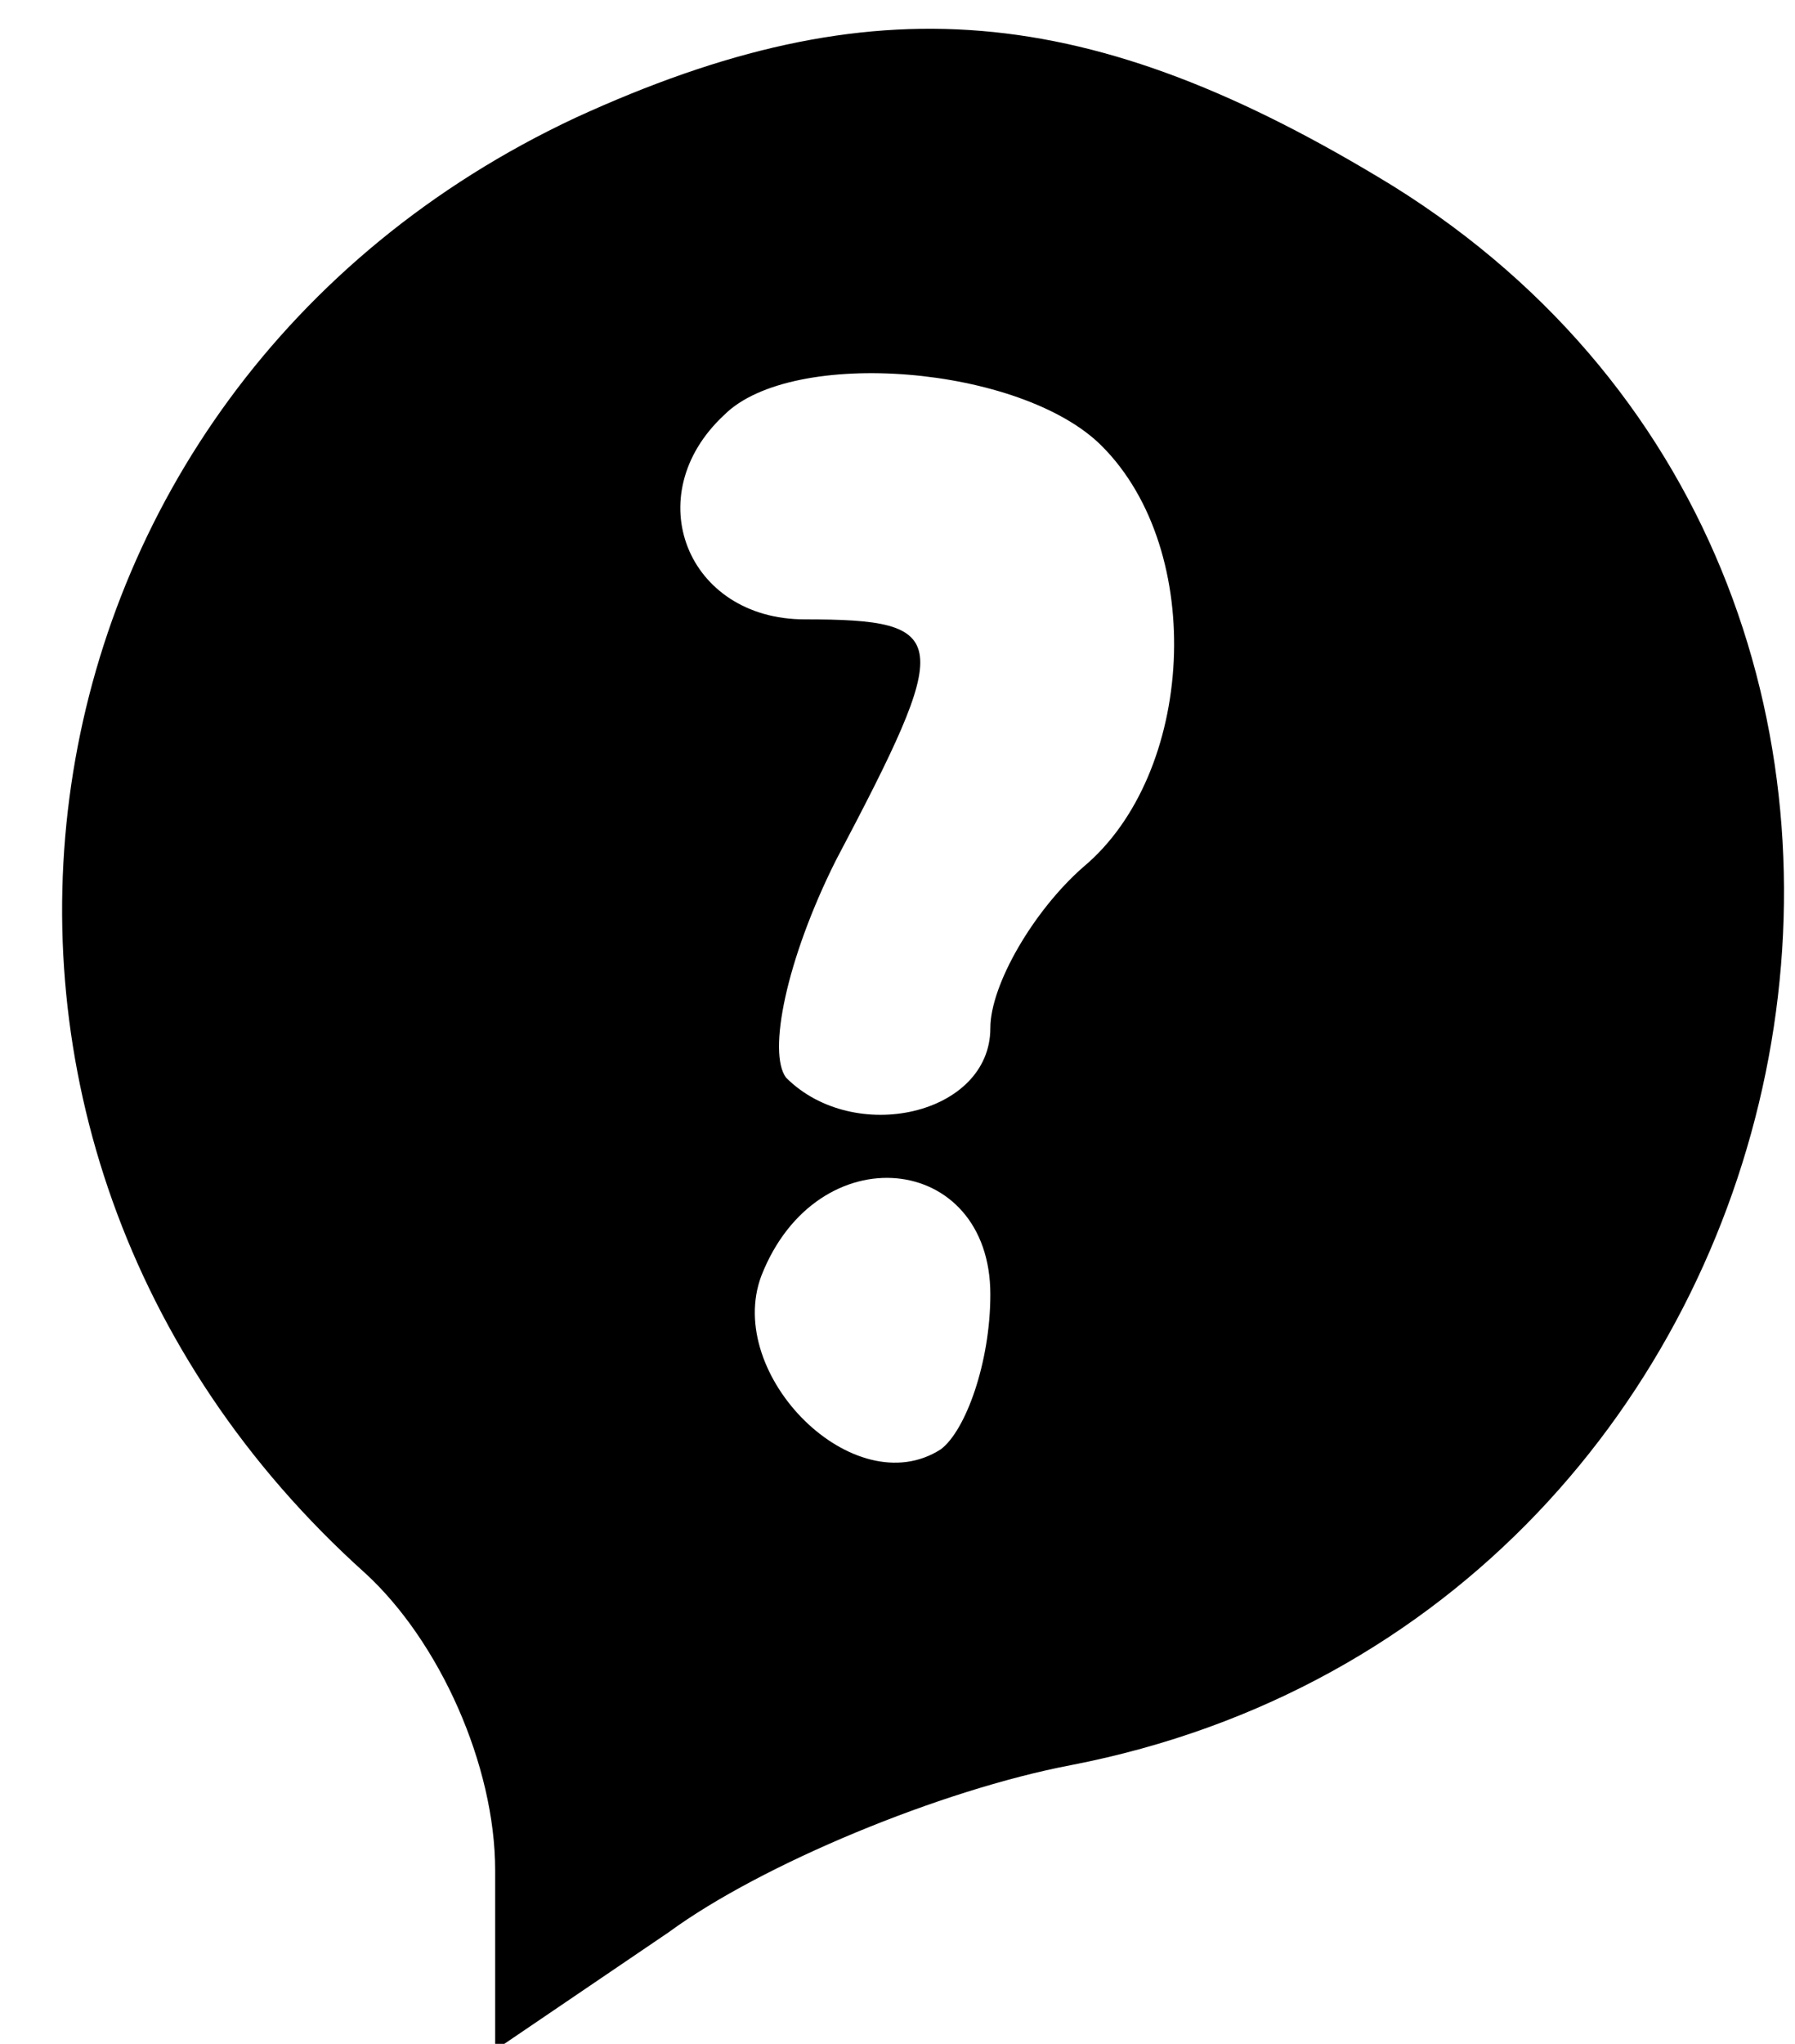
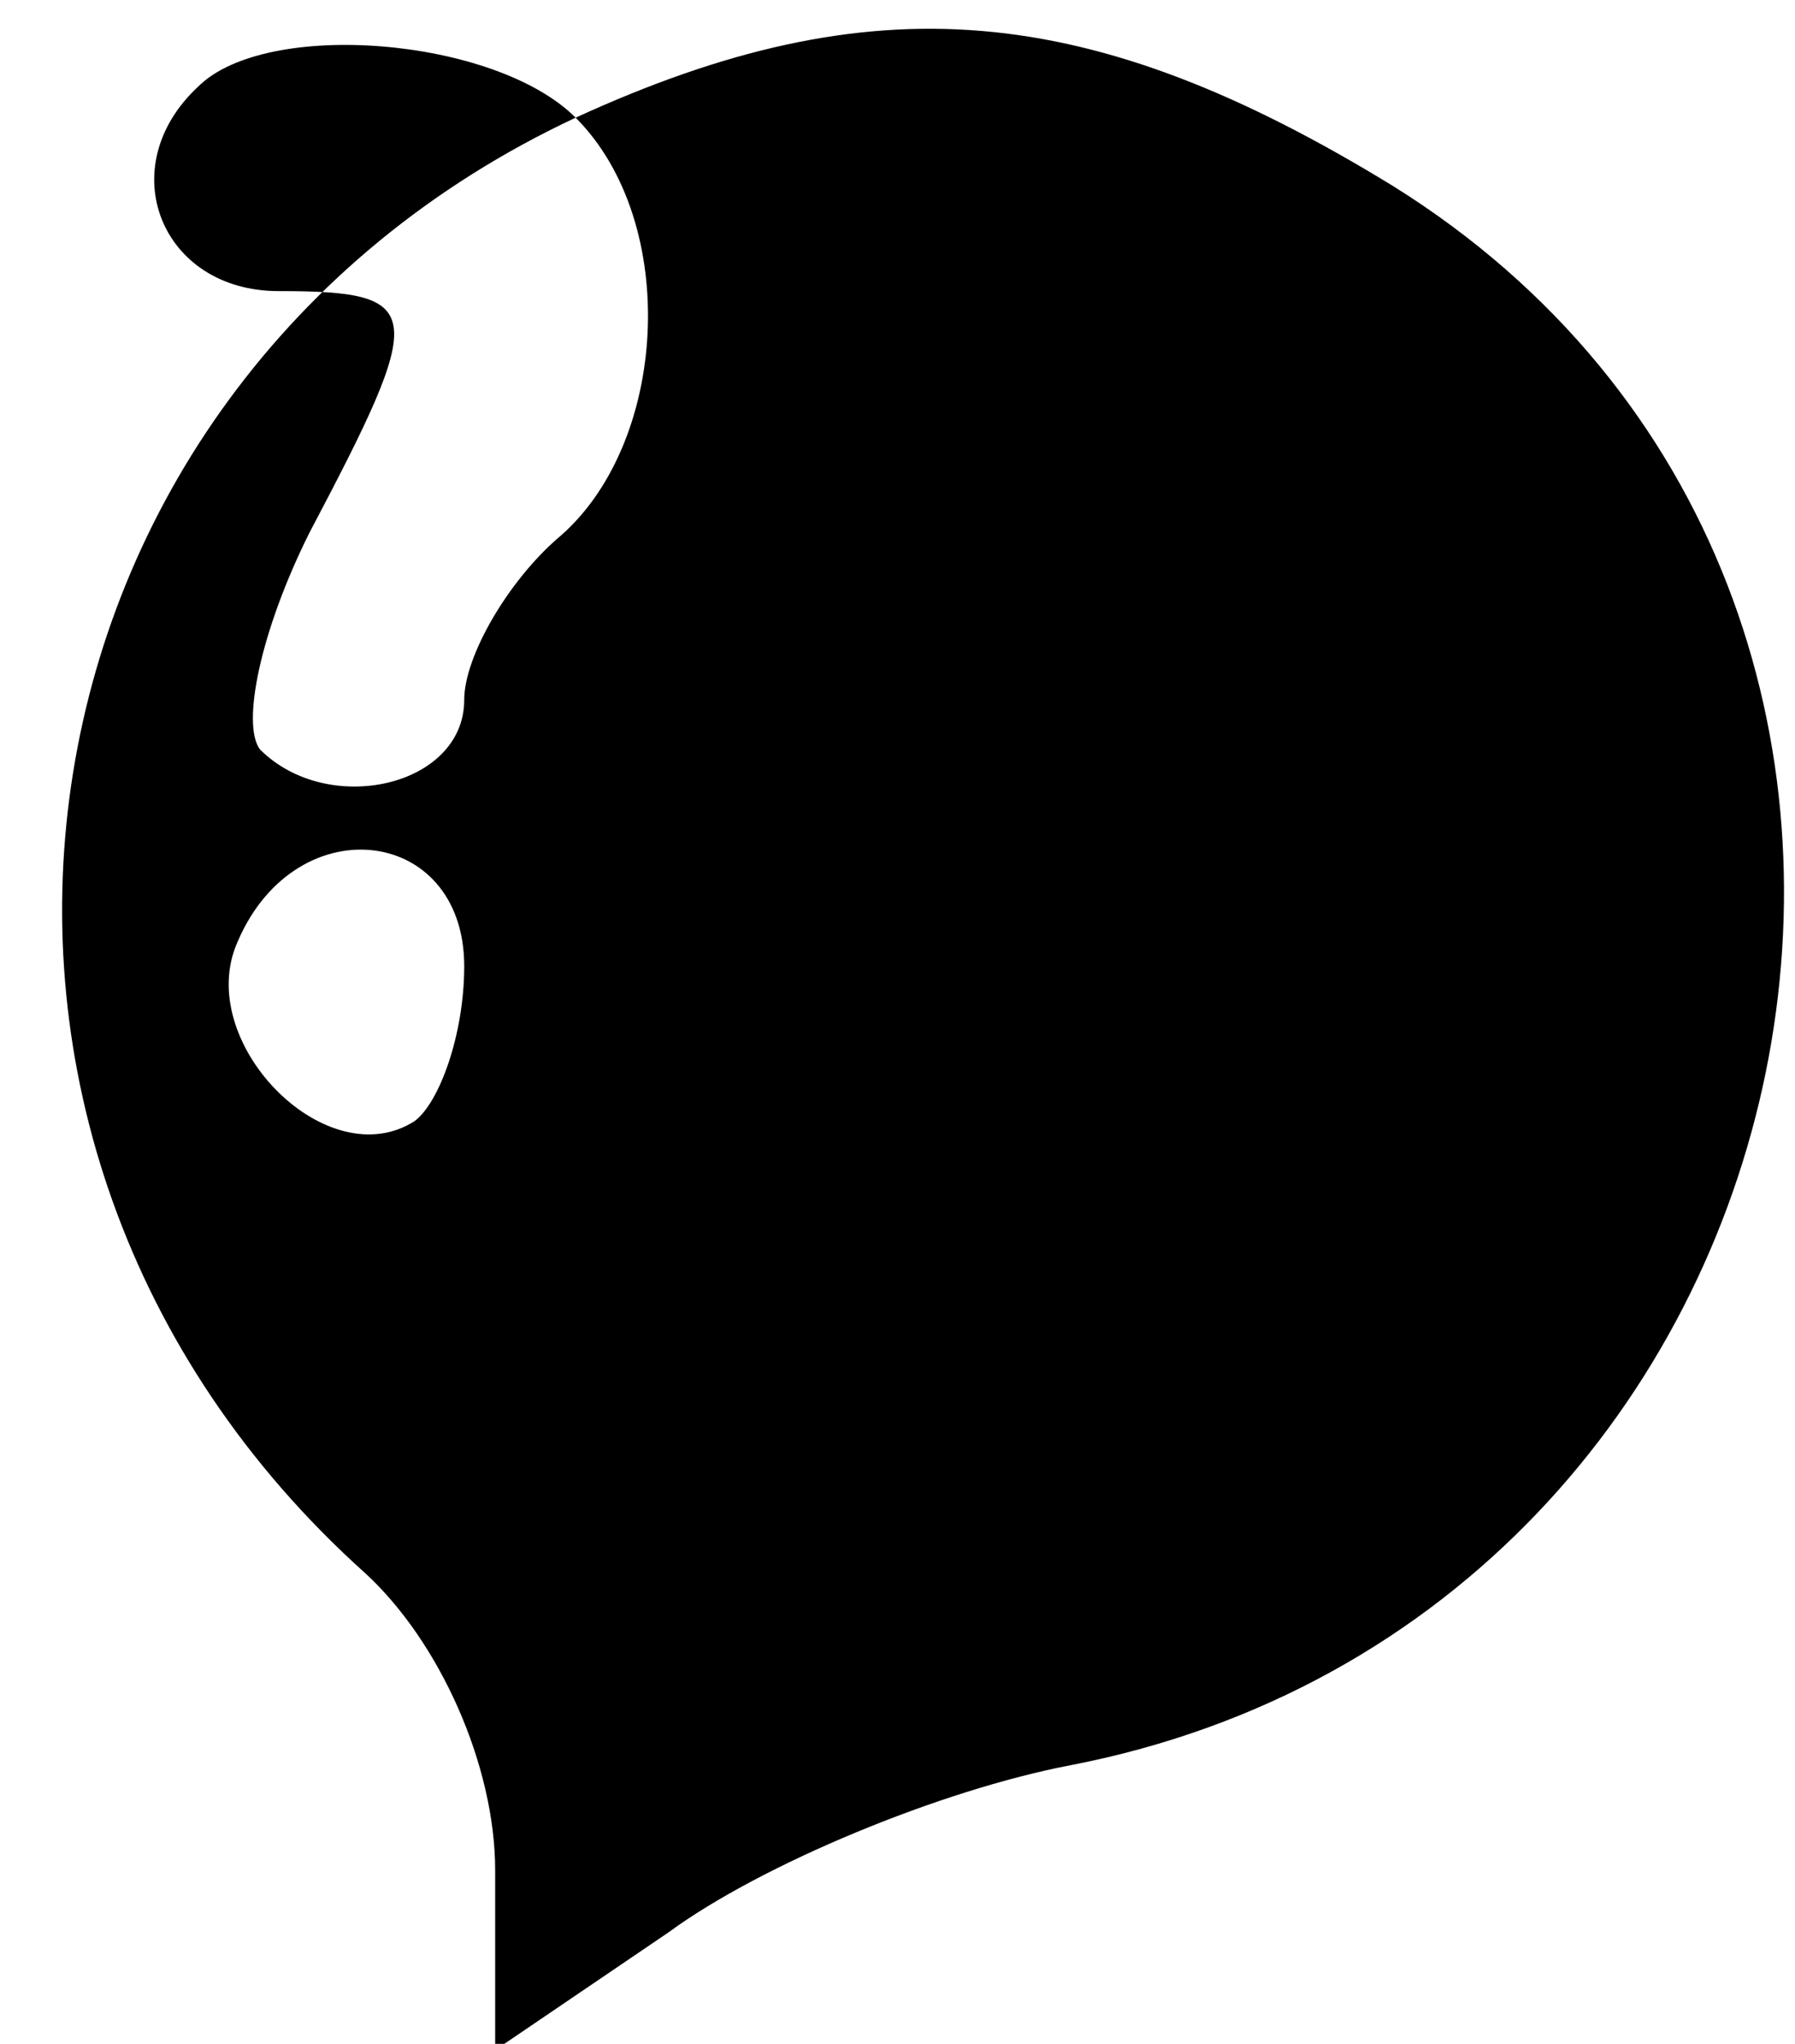
<svg xmlns="http://www.w3.org/2000/svg" version="1.0" width="29pt" height="33pt" viewBox="0 0 29 33" preserveAspectRatio="xMidYMid meet">
  <g transform="translate(0,33) scale(0.1,-0.1)" fill="#000000" stroke="none">
-     <path d="M93 311 c-94 -44 -112 -165 -34 -235 12 -11 21 -31 21 -48 l0 -29 28 19 c15 11 44 23 65 27 124 24 158 189 52 255 -49 30 -84 33 -132 11z m85 -53 c17 -17 15 -53 -3 -68 -8 -7 -15 -19 -15 -26 0 -14 -22 -19 -33 -8 -3 4 0 19 8 35 19 36 19 39 -5 39 -19 0 -27 20 -13 33 11 11 48 8 61 -5z m-18 -137 c0 -11 -4 -22 -8 -25 -14 -9 -35 12 -29 28 9 23 37 20 37 -3z" />
+     <path d="M93 311 c-94 -44 -112 -165 -34 -235 12 -11 21 -31 21 -48 l0 -29 28 19 c15 11 44 23 65 27 124 24 158 189 52 255 -49 30 -84 33 -132 11z c17 -17 15 -53 -3 -68 -8 -7 -15 -19 -15 -26 0 -14 -22 -19 -33 -8 -3 4 0 19 8 35 19 36 19 39 -5 39 -19 0 -27 20 -13 33 11 11 48 8 61 -5z m-18 -137 c0 -11 -4 -22 -8 -25 -14 -9 -35 12 -29 28 9 23 37 20 37 -3z" />
  </g>
</svg>